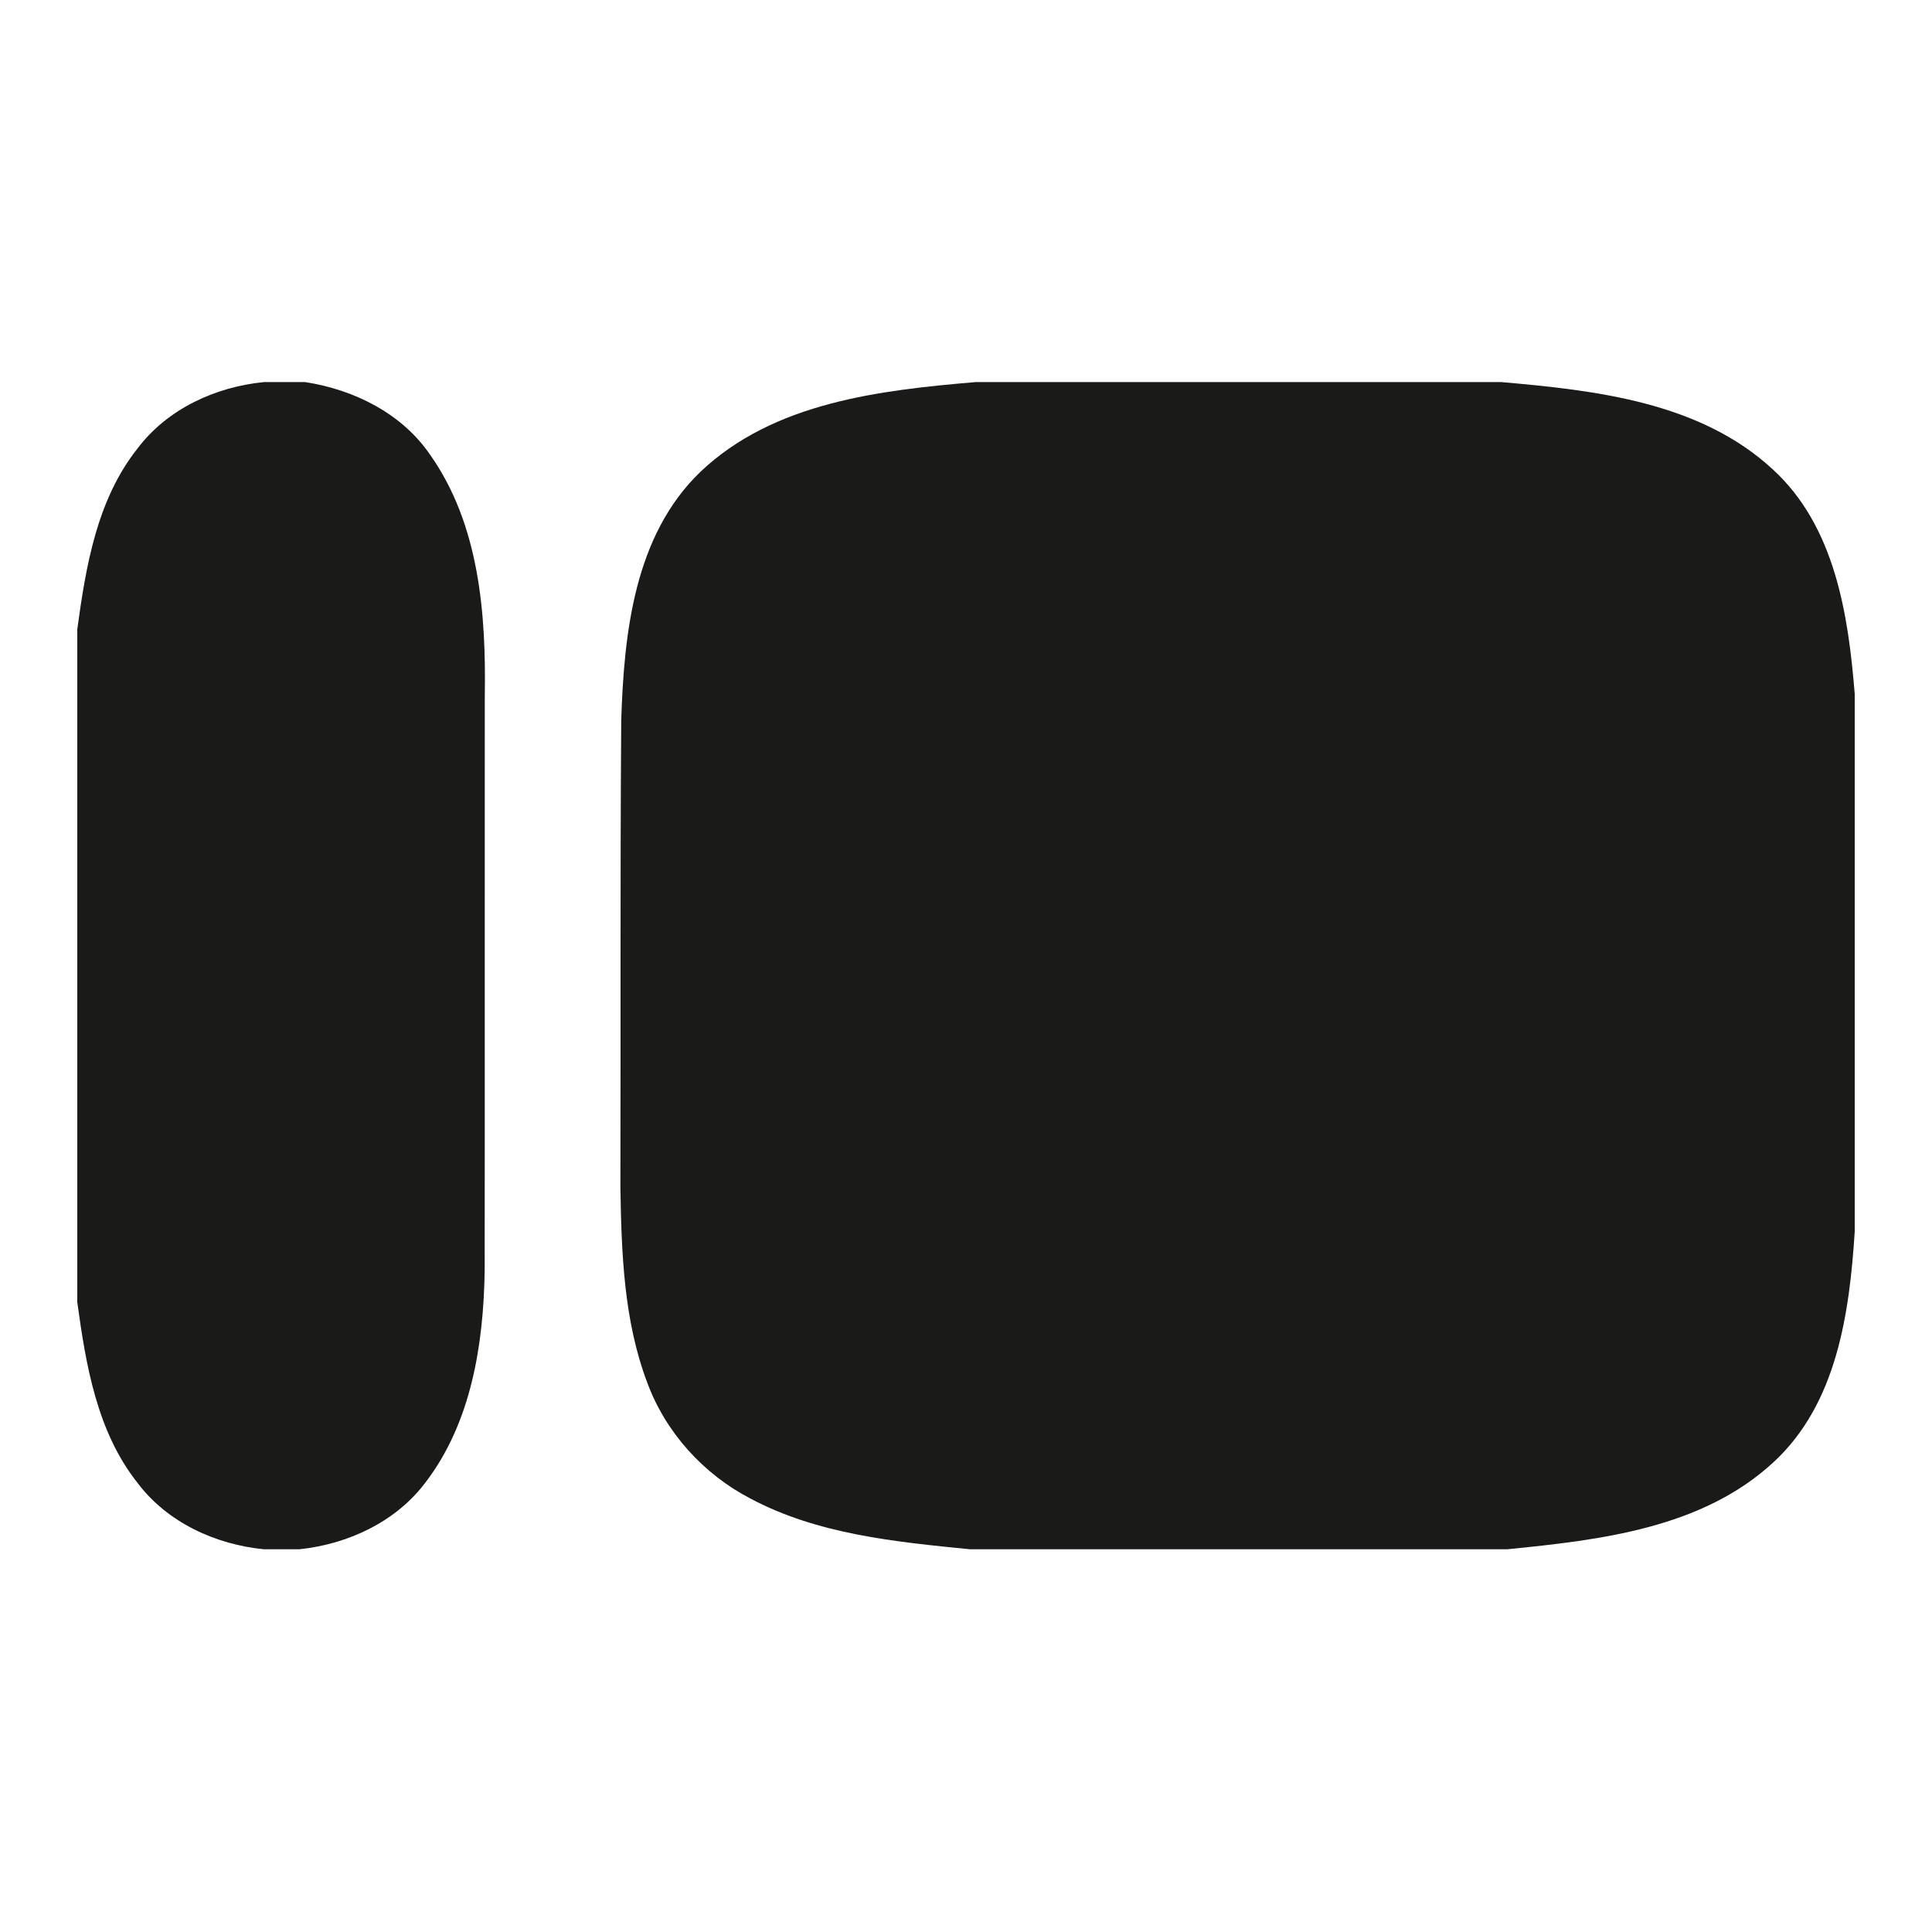
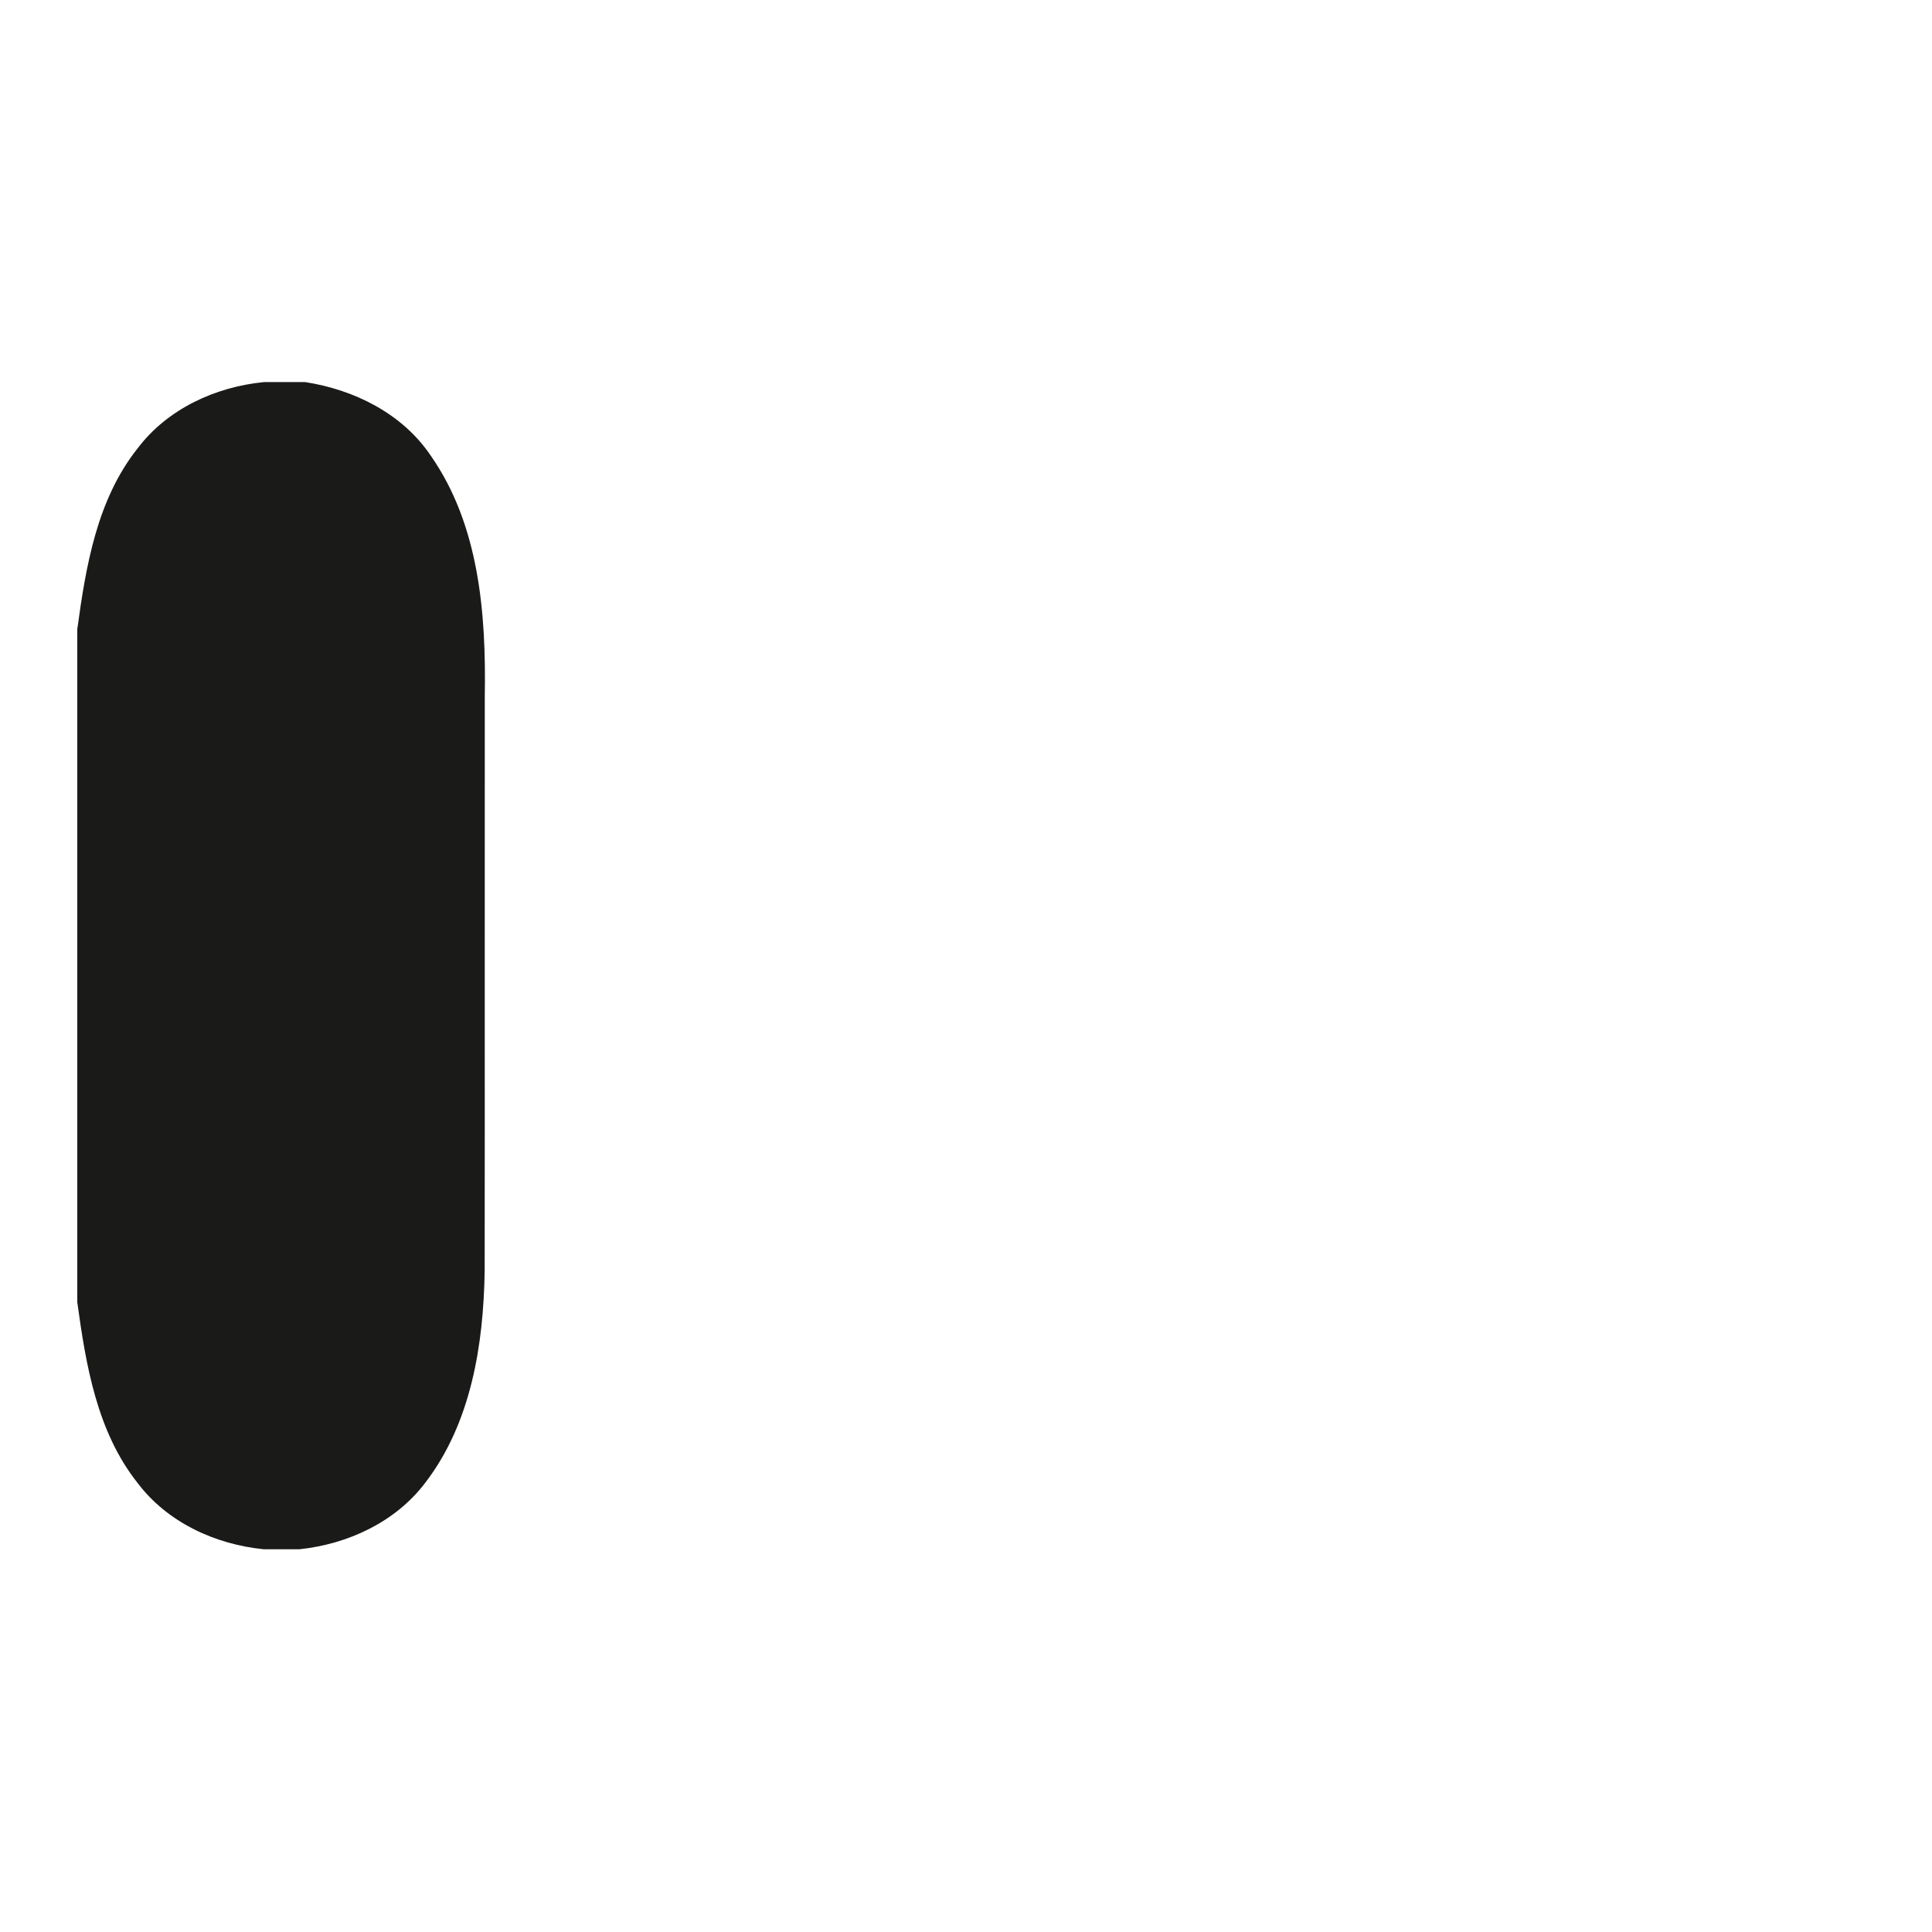
<svg xmlns="http://www.w3.org/2000/svg" width="200" height="200" viewBox="0 0 200 200" fill="none">
  <path d="M27.332 39.553H31.589C36.667 40.338 41.648 42.81 44.579 47.152C49.621 54.359 50.326 63.535 50.185 72.066C50.167 91.907 50.197 111.749 50.173 131.59C50.05 139.201 48.781 147.285 44.033 153.48C40.954 157.565 36.005 159.852 30.988 160.38H27.326C22.303 159.889 17.329 157.608 14.244 153.517C10.036 148.211 8.895 141.324 8 134.804V65.141C8.889 58.616 10.03 51.722 14.244 46.416C17.335 42.325 22.309 40.044 27.332 39.553Z" fill="#1A1A19" />
-   <path d="M101 39.553H155.421C165.222 40.412 176.004 41.62 183.548 48.618C189.952 54.506 191.338 63.602 192 71.839V127.493C191.46 135.939 190.154 145.316 183.597 151.364C176.182 158.221 165.633 159.423 156.028 160.38H100.405C92.671 159.607 84.648 158.84 77.675 155.124C72.805 152.597 68.898 148.267 66.997 143.115C64.574 136.699 64.335 129.738 64.224 122.967C64.261 106.817 64.194 90.662 64.31 74.519C64.605 65.522 65.653 55.451 72.498 48.851C80.073 41.651 91.052 40.4 101 39.553Z" fill="#1A1A19" />
</svg>